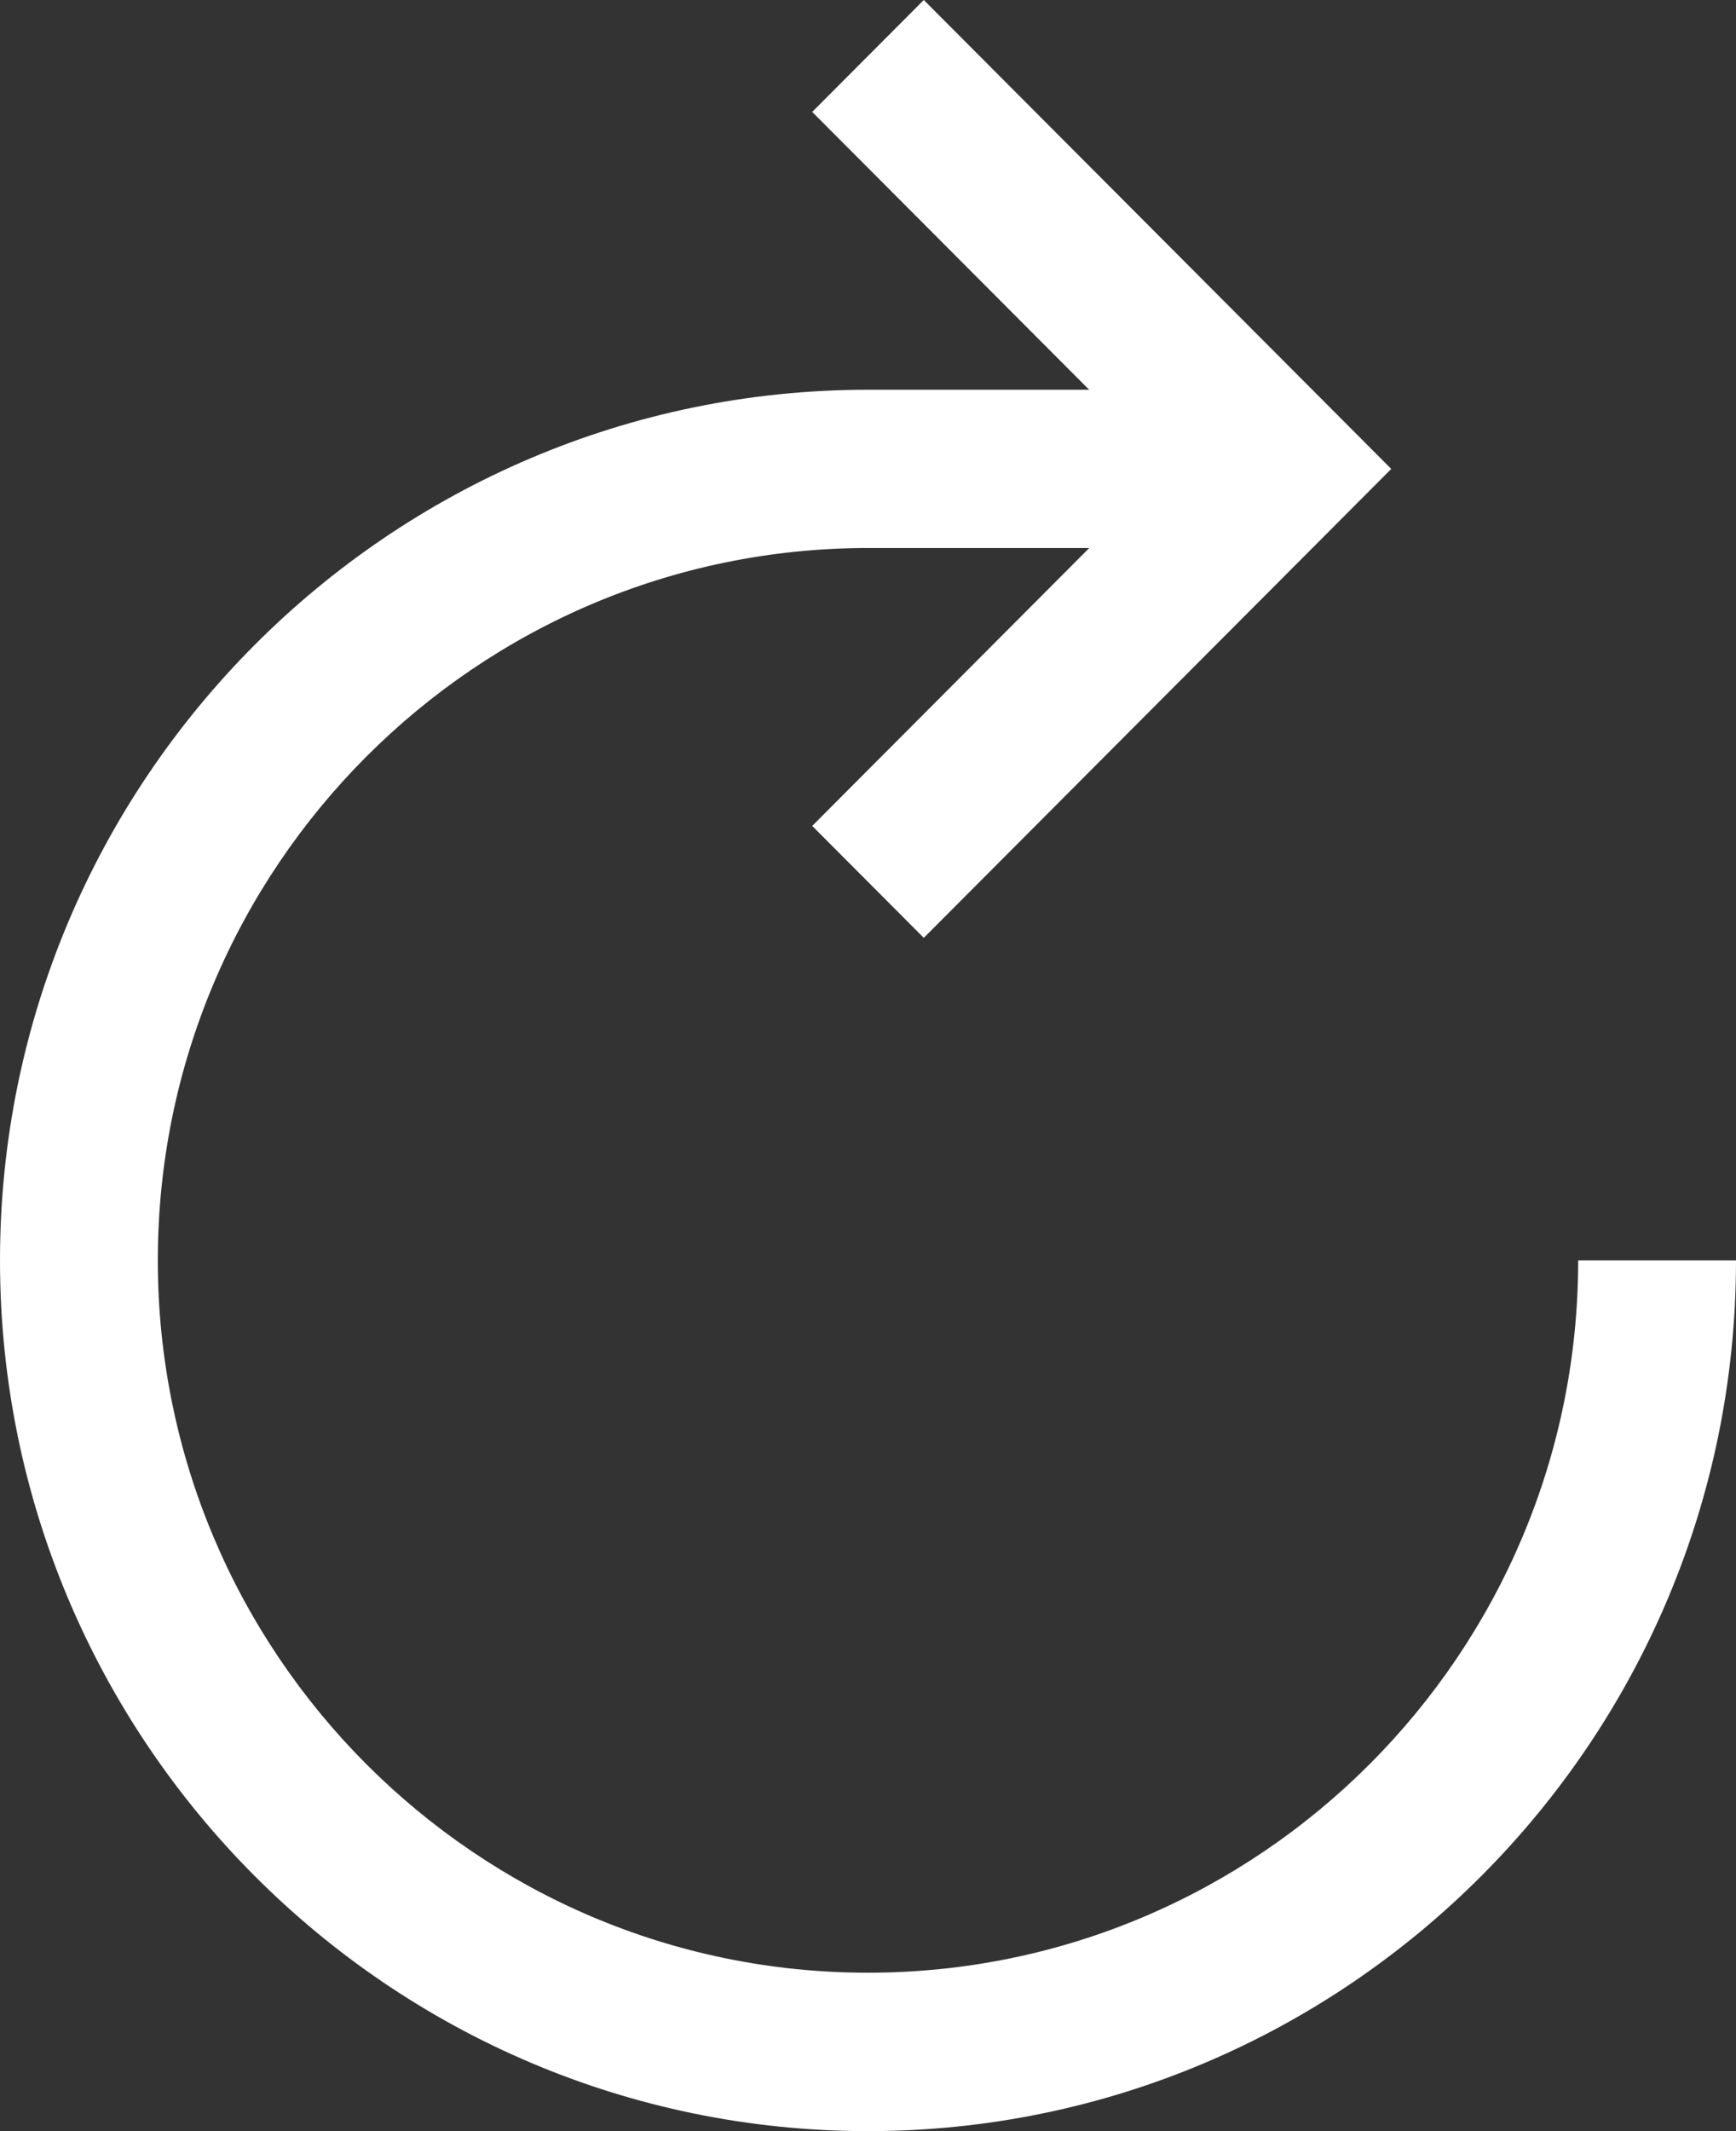
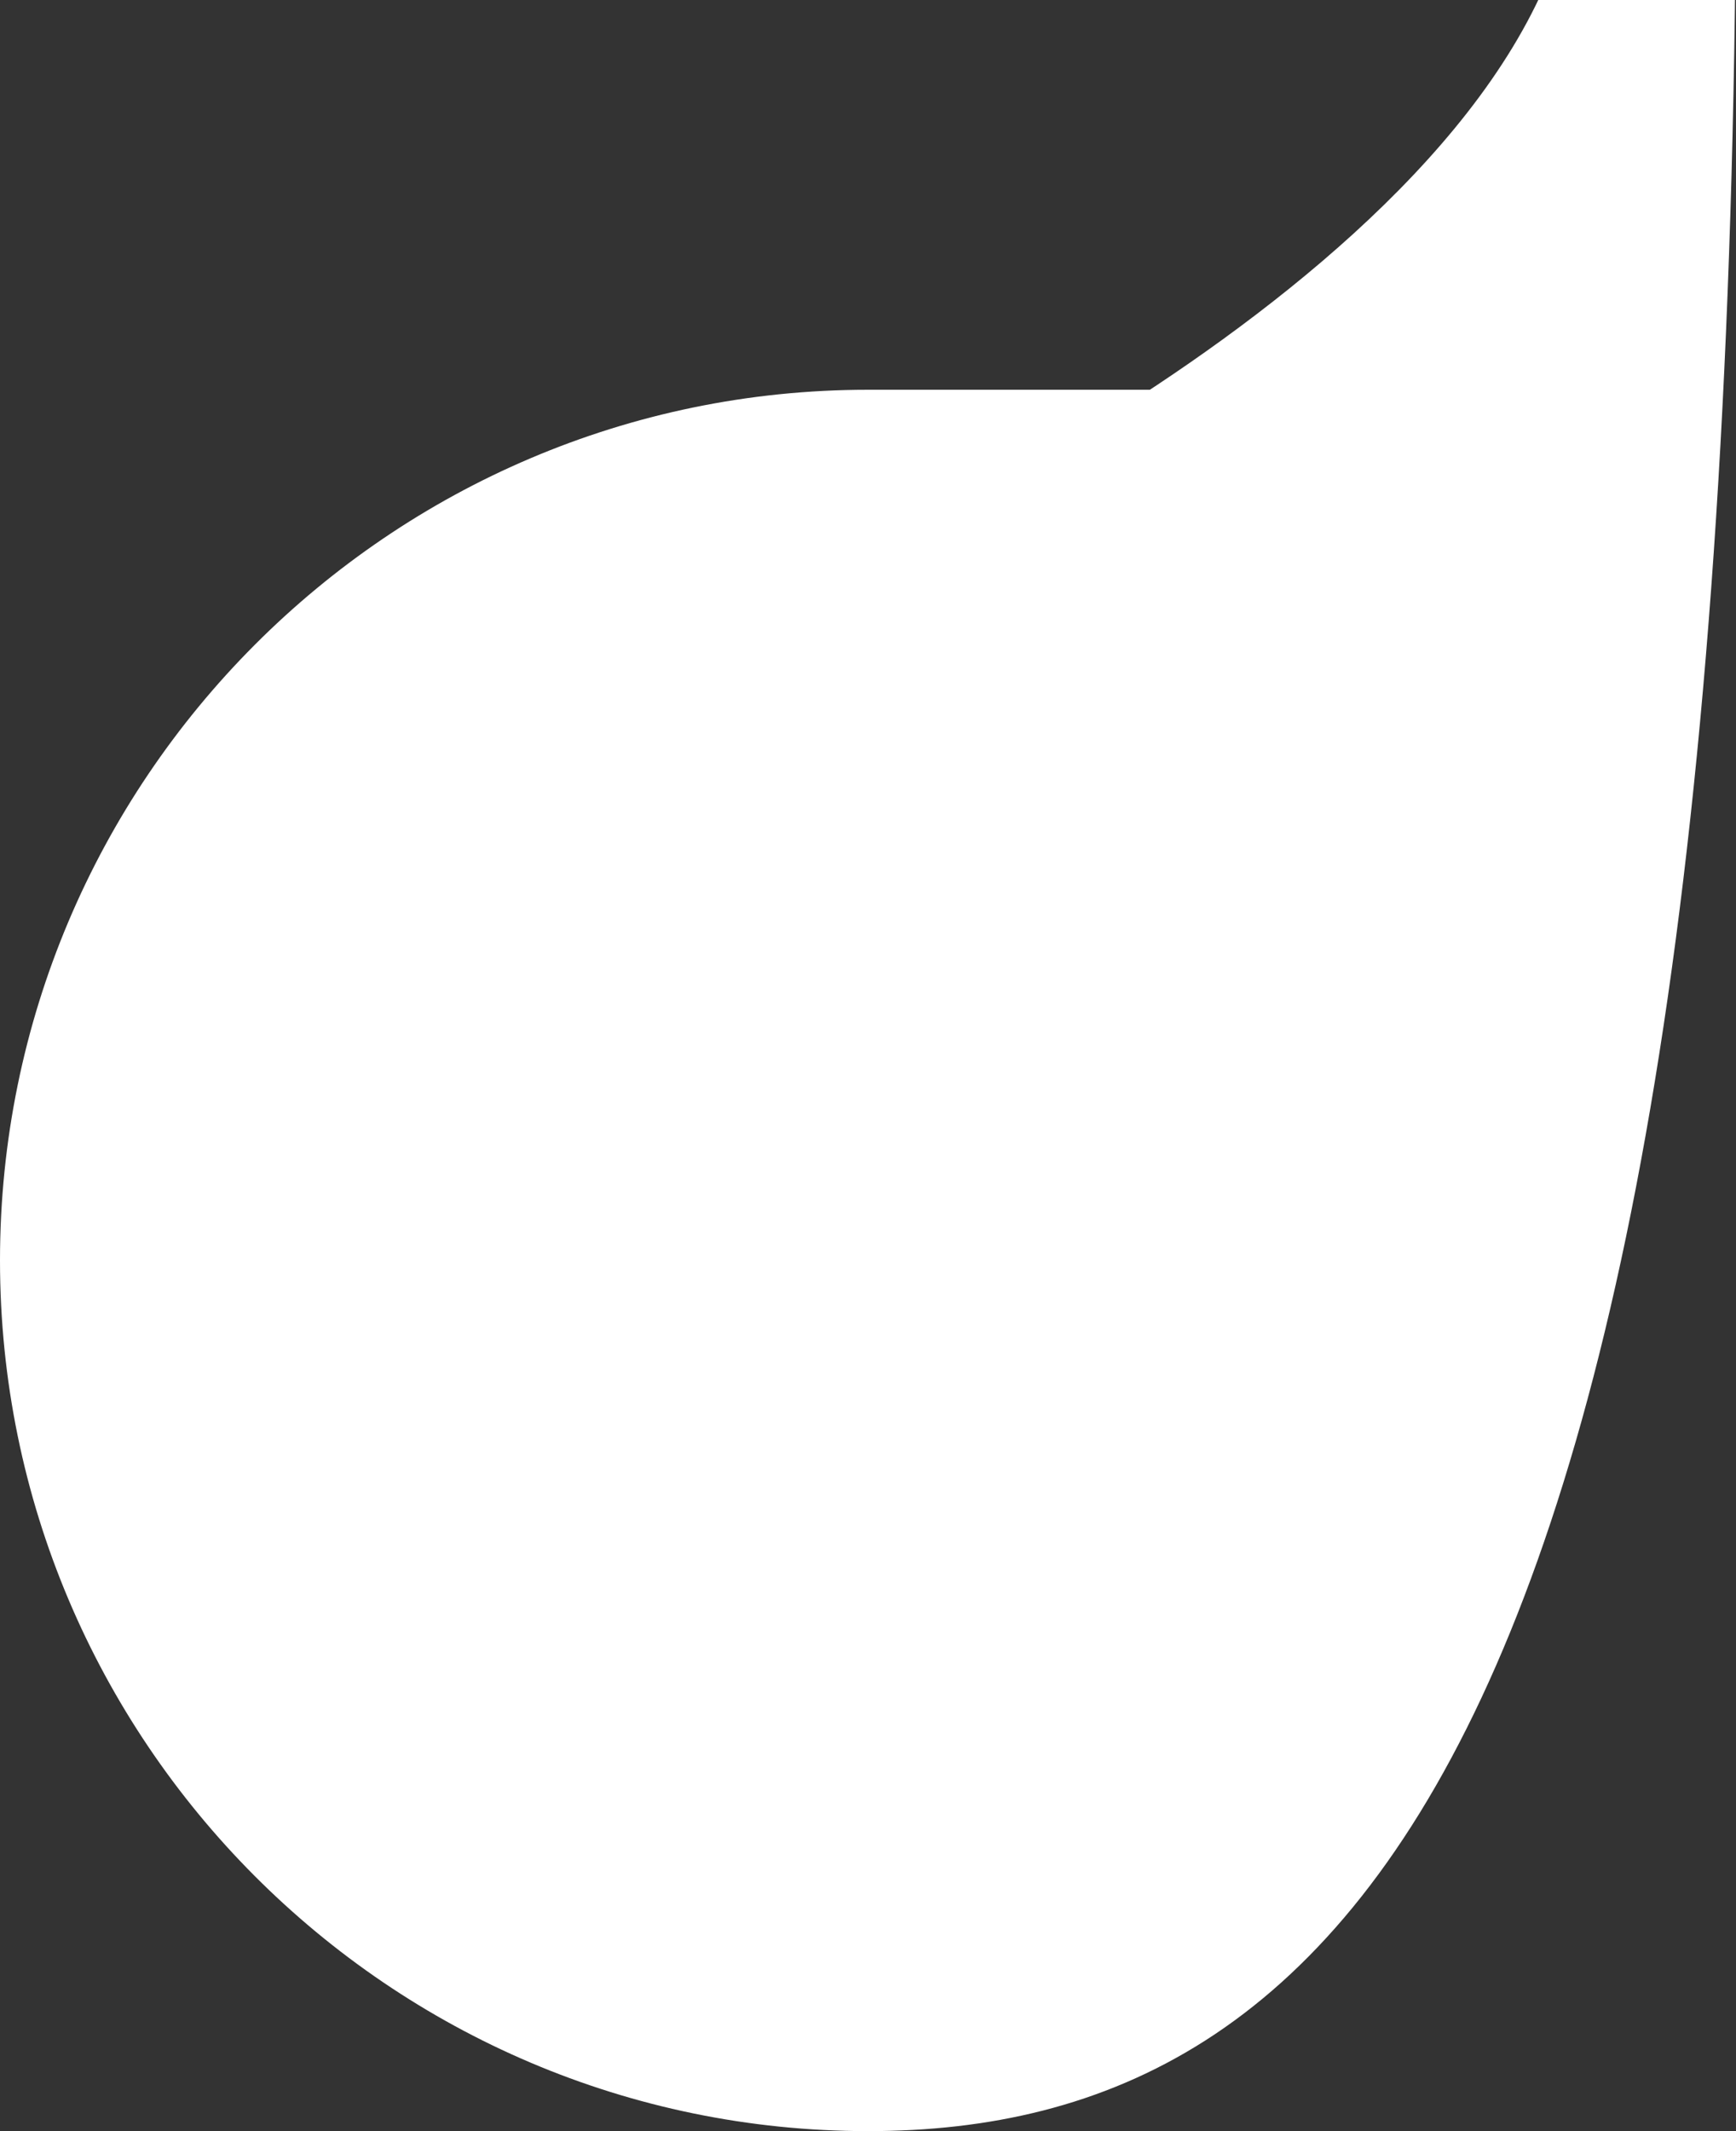
<svg xmlns="http://www.w3.org/2000/svg" version="1.1" id="Calque_1" x="0" y="0" width="22" height="27" xml:space="preserve">
  <rect width="100%" height="100%" fill="#333333" stroke="none" />
-   <path fill="#FFF" d="M11.707 11.882l-1.414-1.418 4.51-4.523-4.51-4.523L11.707 0l5.924 5.941z" />
-   <path fill="#FFF" d="M11 27C4.935 27 0 22.052 0 15.969S4.935 4.938 11 4.938h3.982v2.005H11c-4.963 0-9 4.049-9 9.025 0 4.978 4.037 9.025 9 9.025s9-4.048 9-9.025h2C22 22.052 17.066 27 11 27z" />
+   <path fill="#FFF" d="M11 27C4.935 27 0 22.052 0 15.969S4.935 4.938 11 4.938h3.982v2.005H11s9-4.048 9-9.025h2C22 22.052 17.066 27 11 27z" />
</svg>